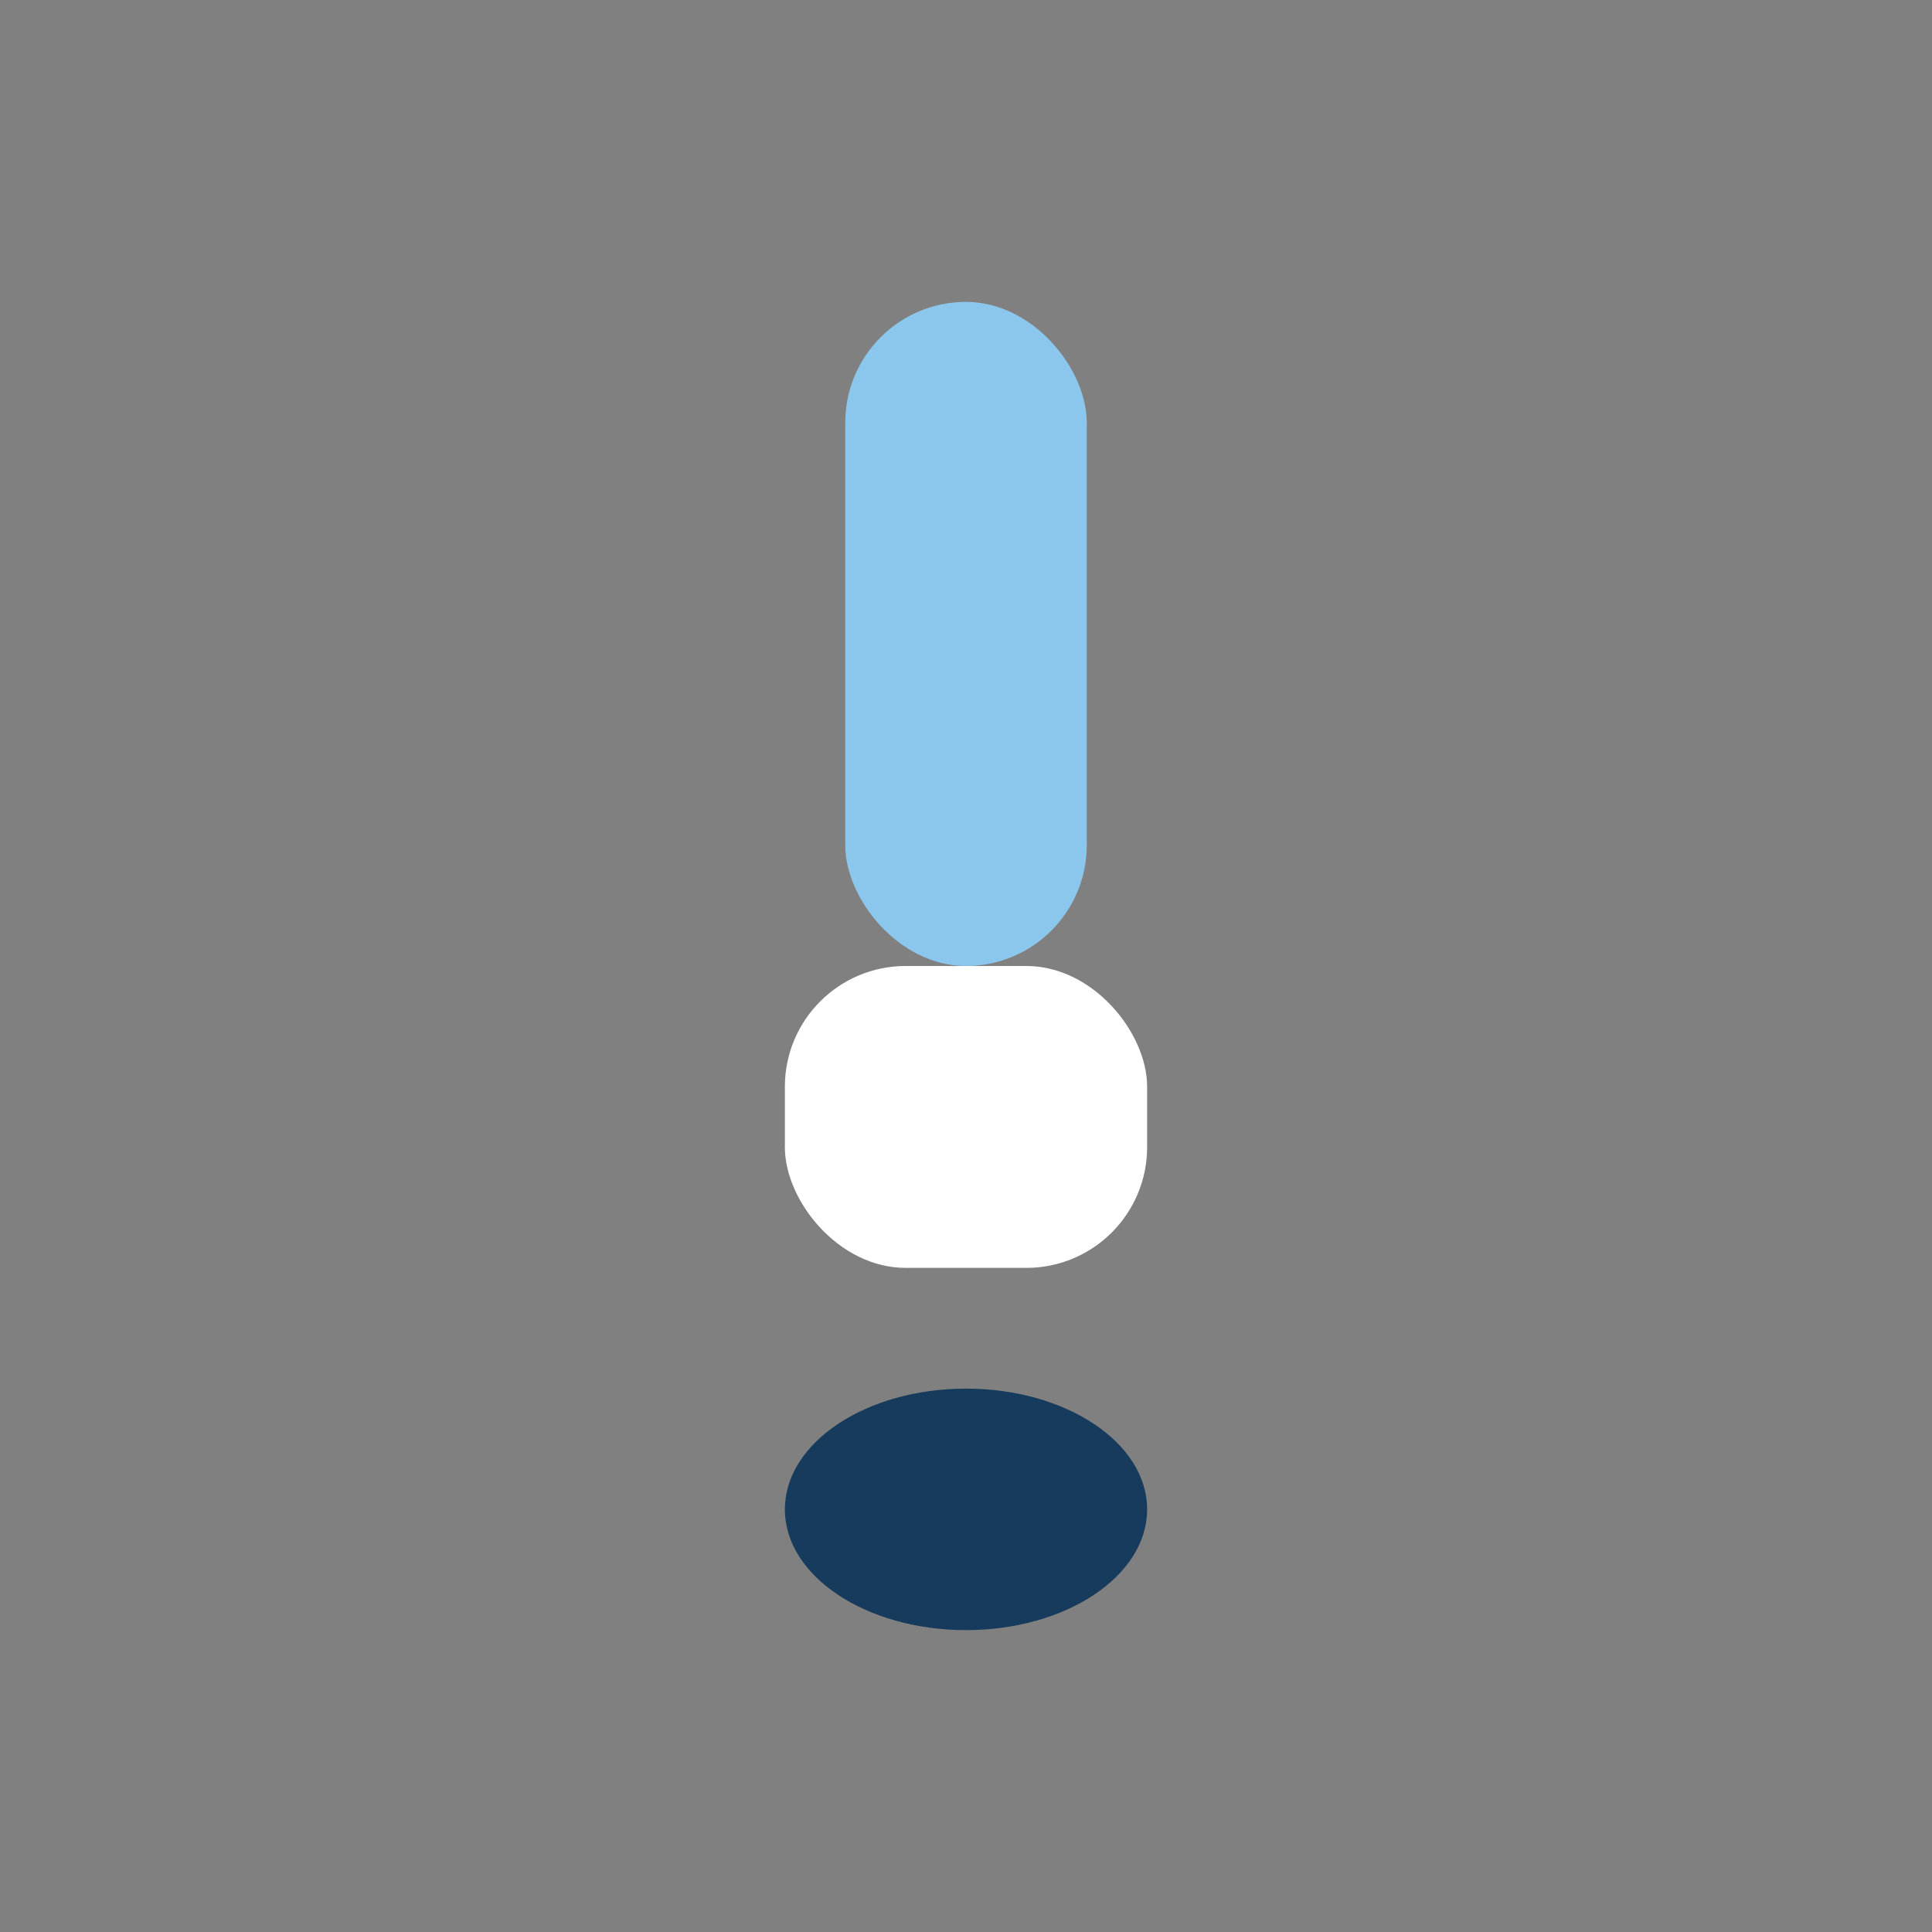
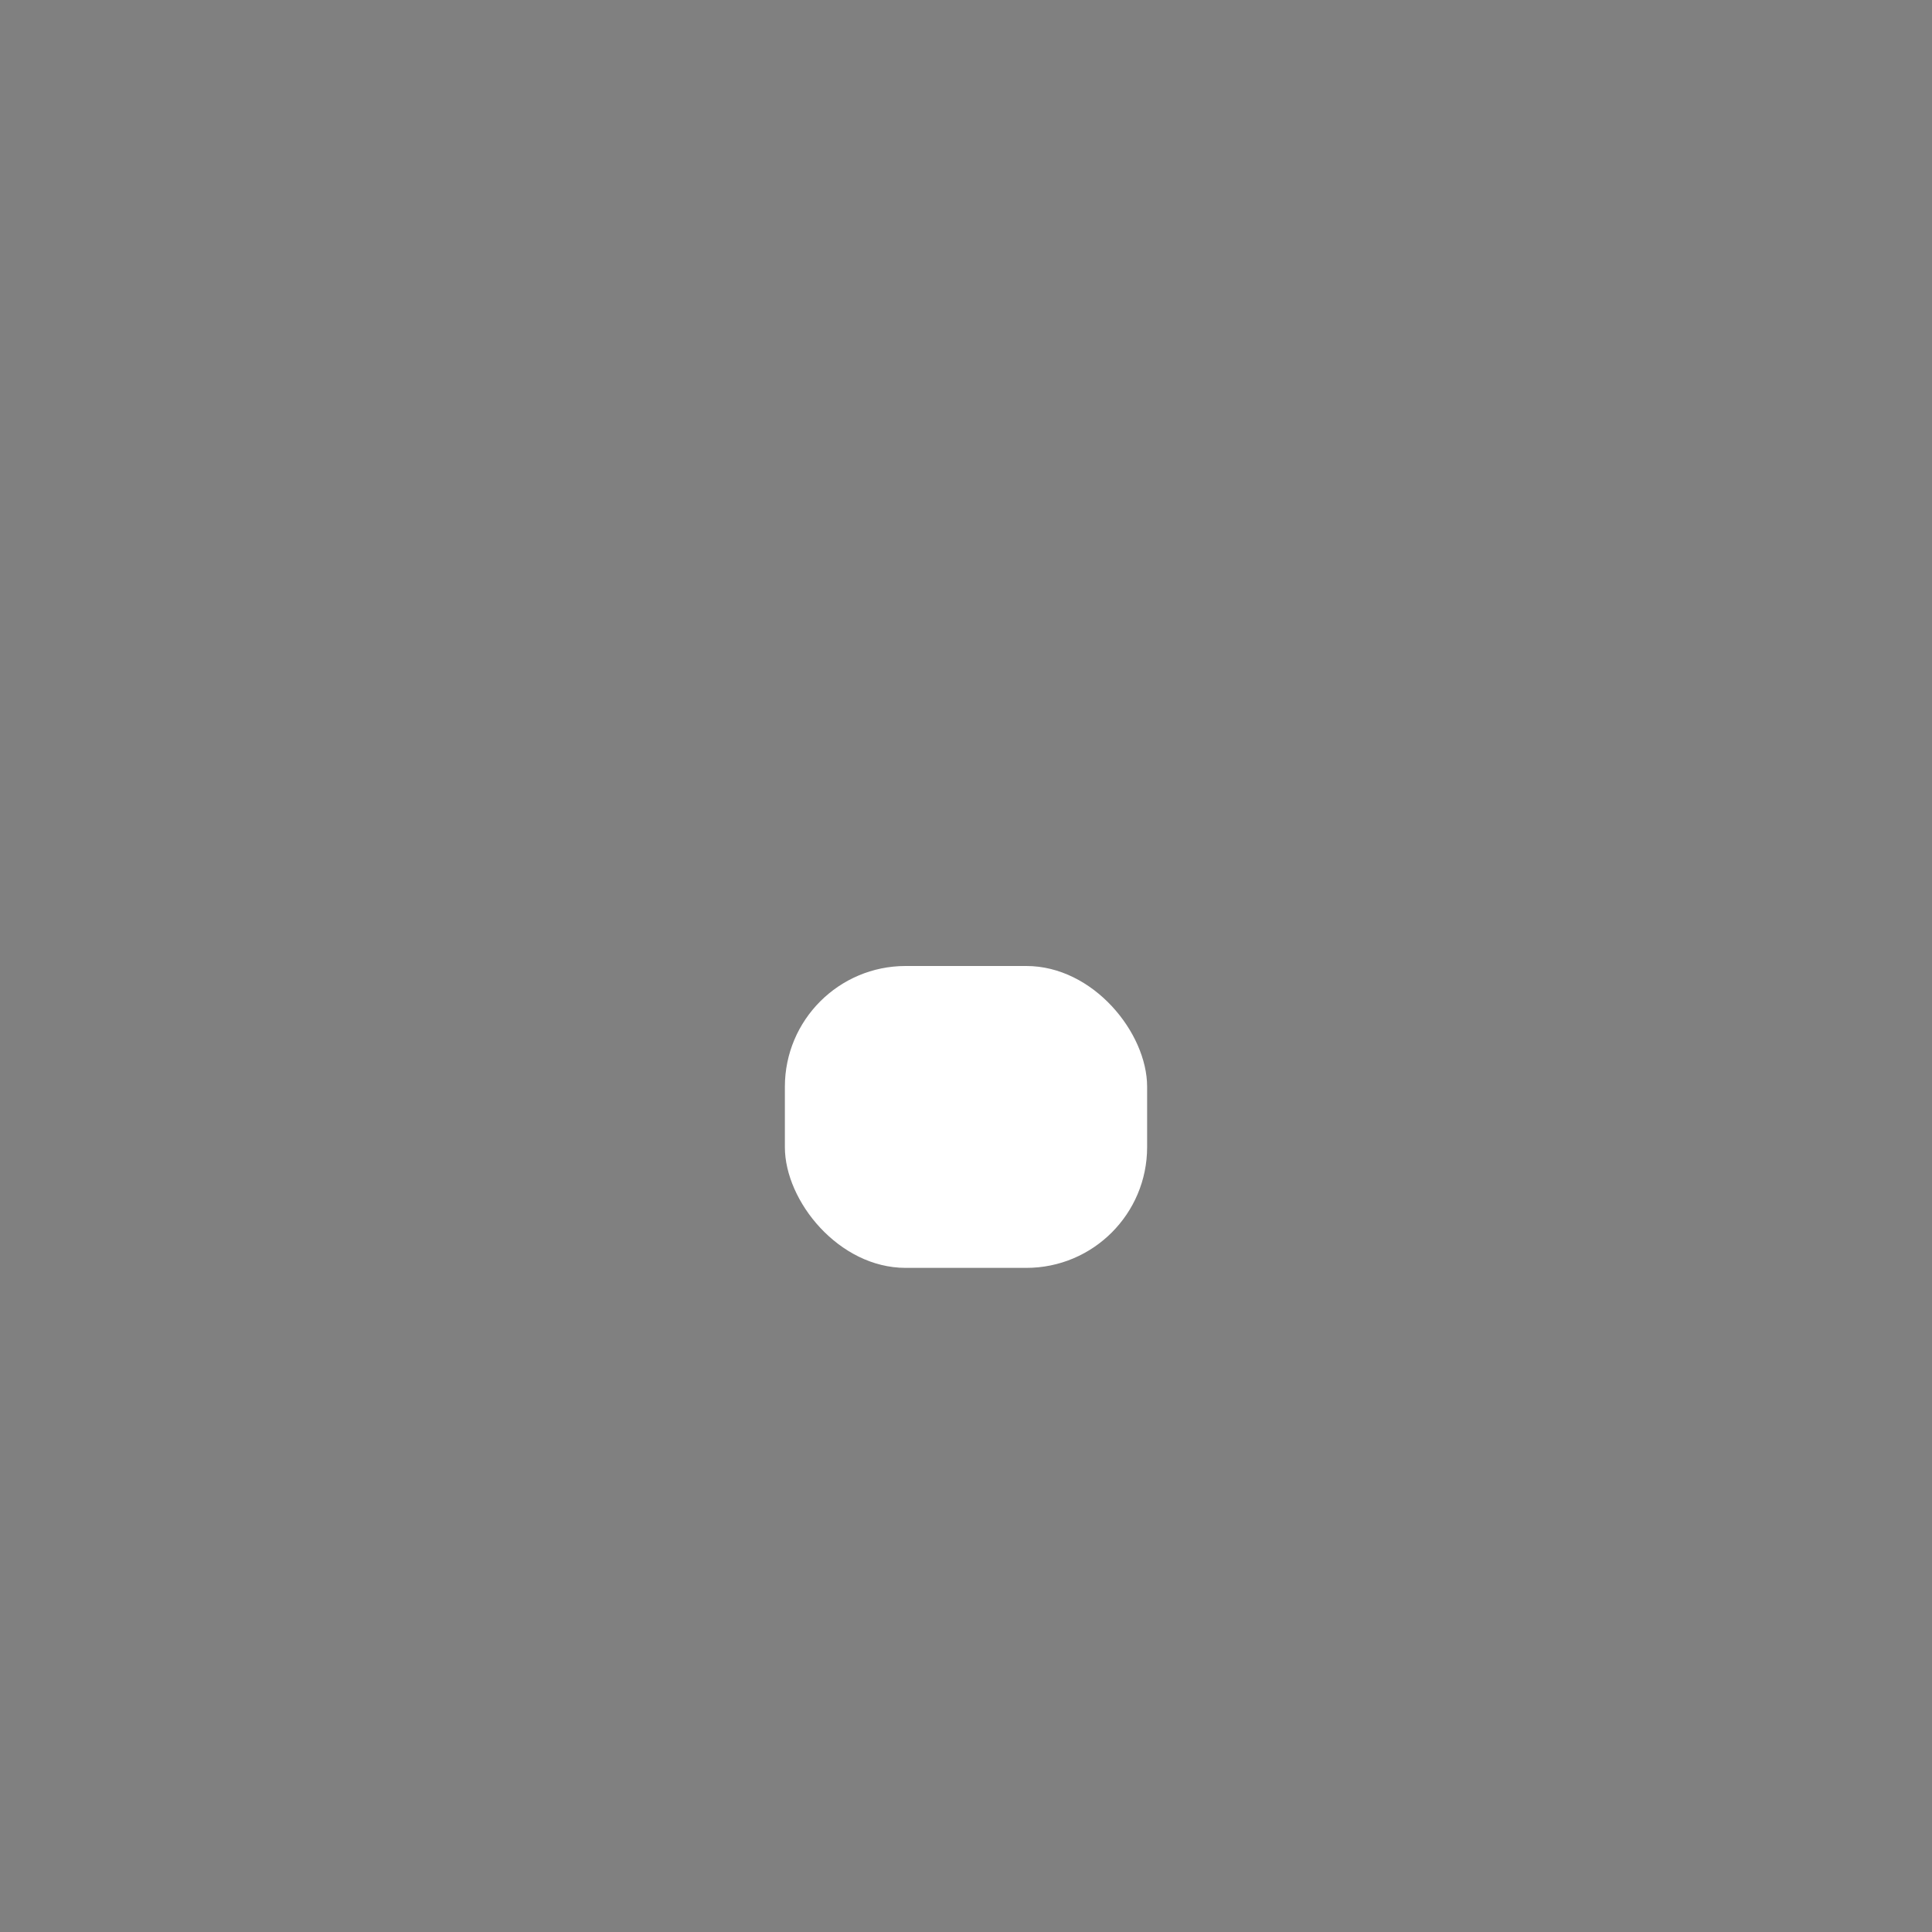
<svg xmlns="http://www.w3.org/2000/svg" width="32" height="32" viewBox="0 0 32 32">
  <rect x="0" y="0" width="32" height="32" fill="#808080" stroke="none" />
-   <rect x="14" y="5" width="4" height="11" rx="2" fill="#8BC6EC" />
  <rect x="13" y="16" width="6" height="5" rx="2" fill="#fff" />
-   <ellipse cx="16" cy="25" rx="3" ry="2" fill="#173B5D" />
</svg>